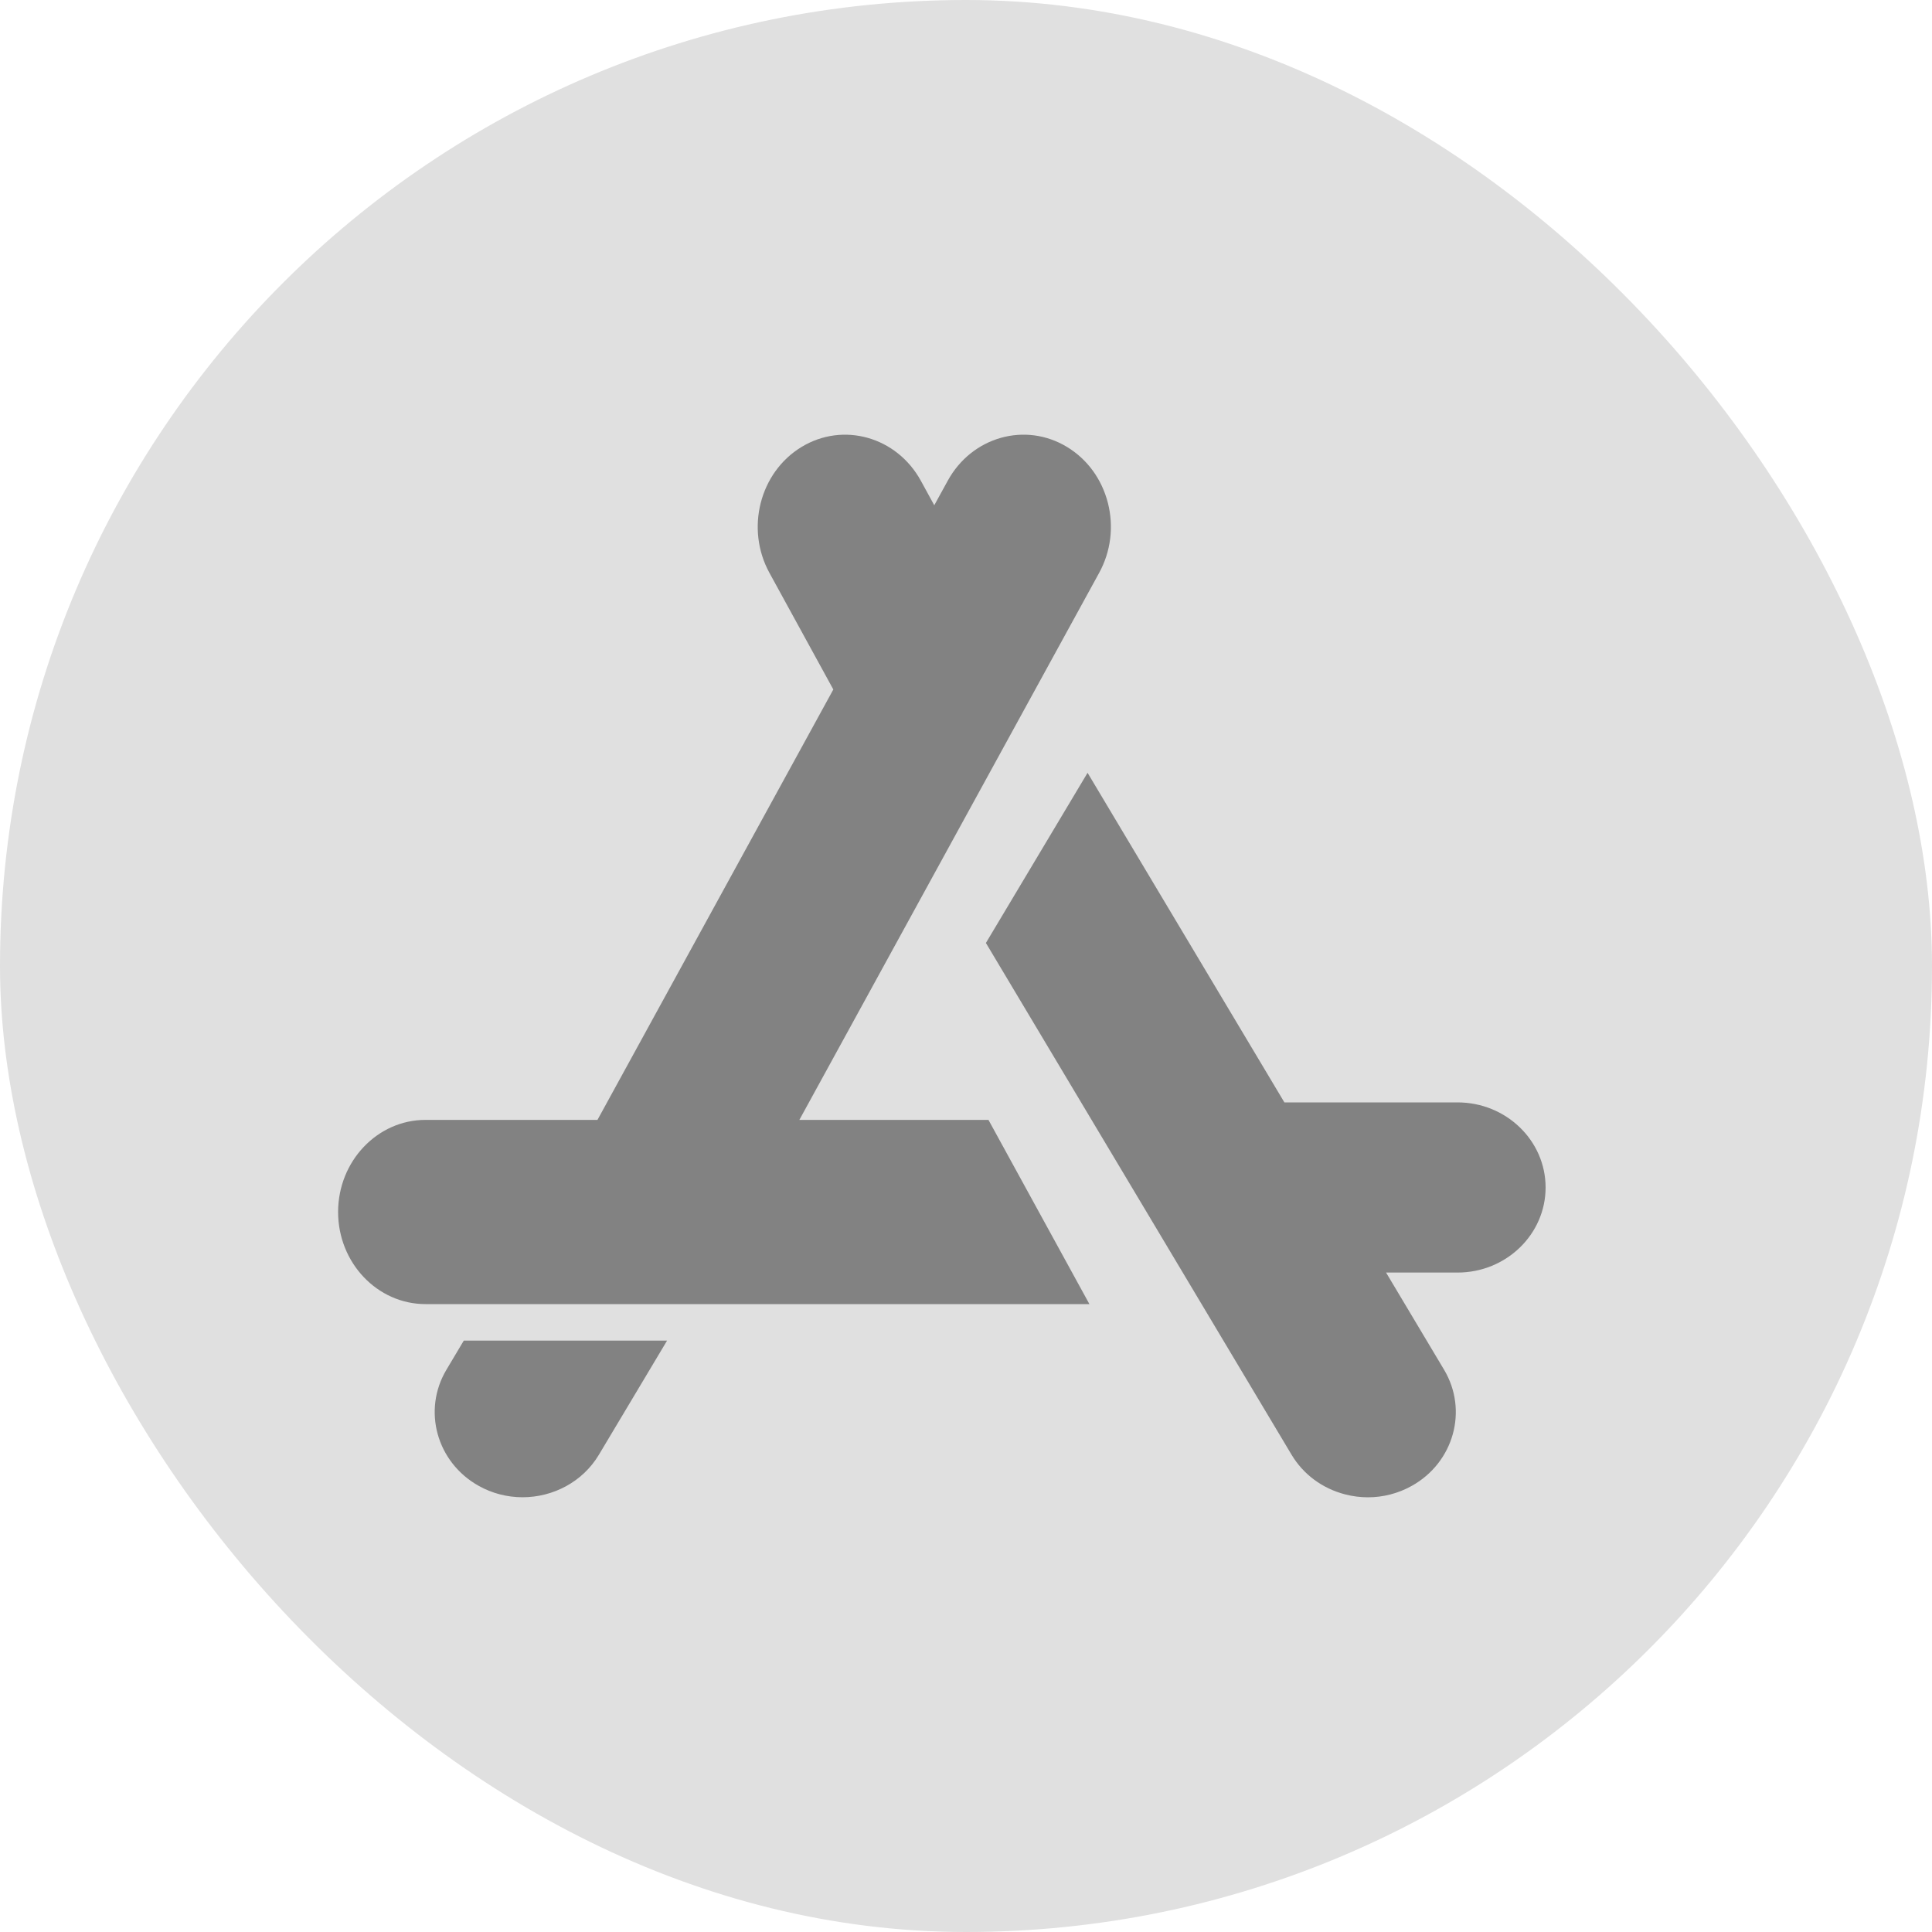
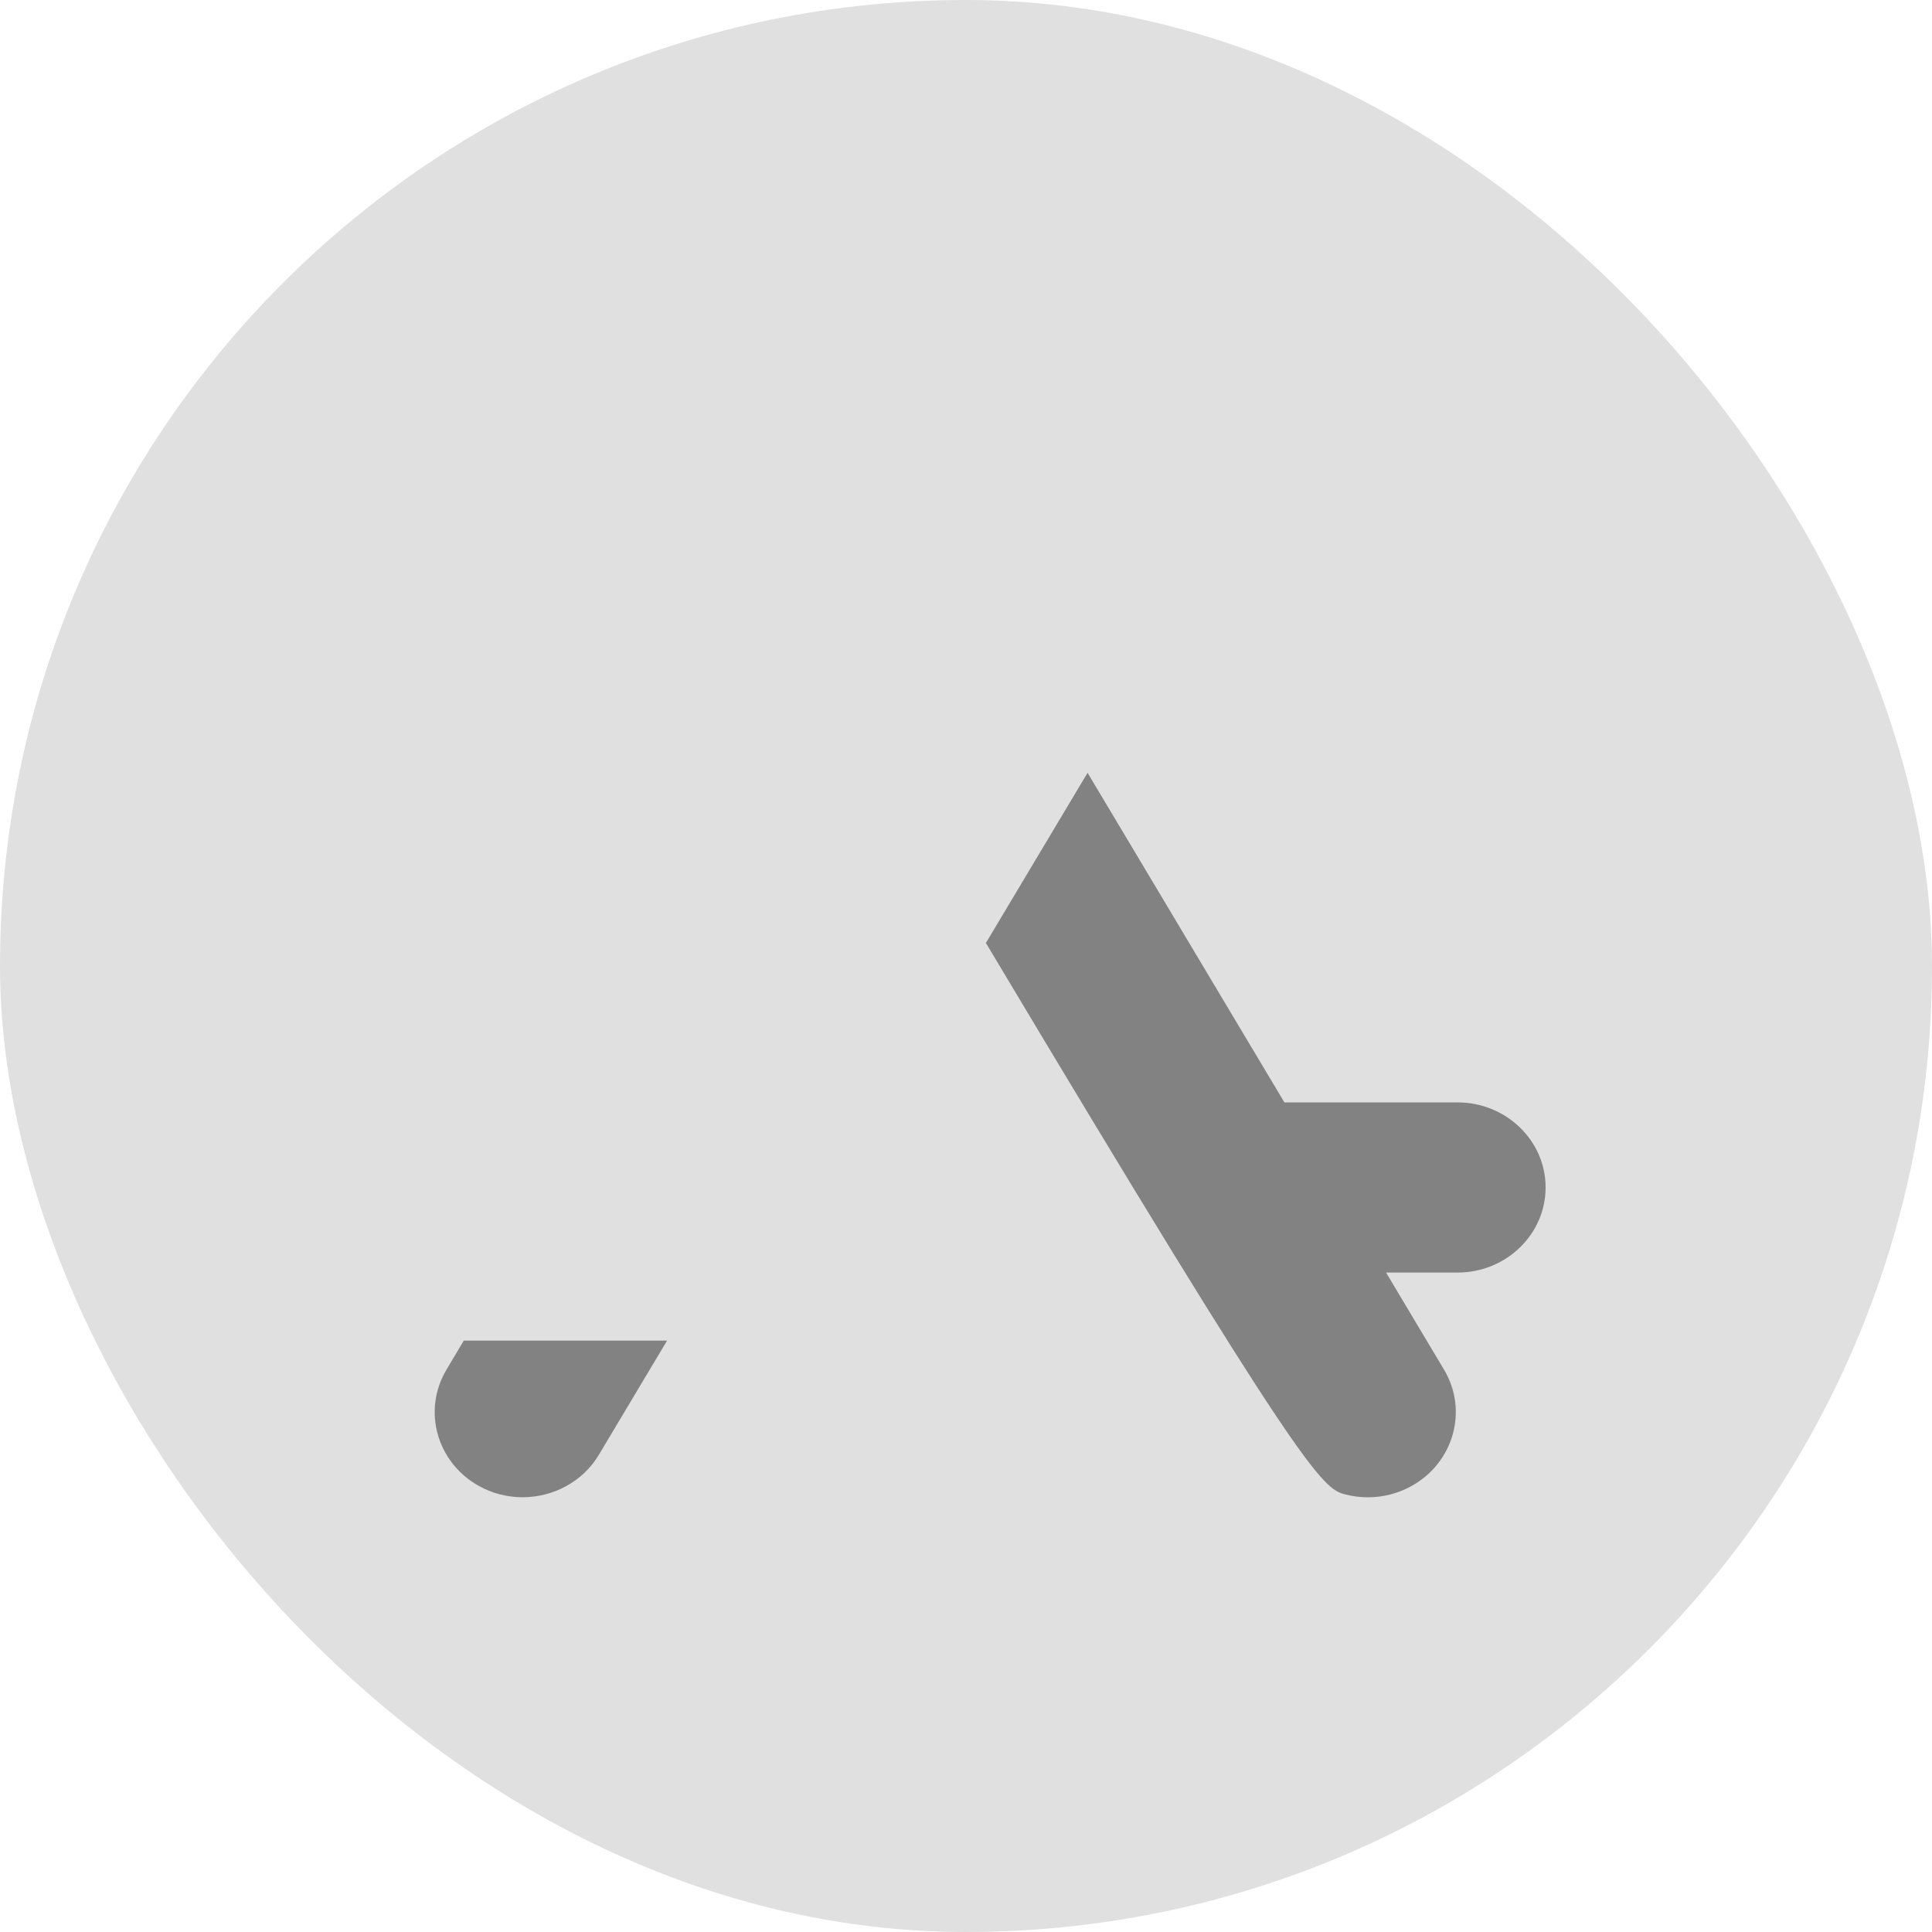
<svg xmlns="http://www.w3.org/2000/svg" width="40" height="40" viewBox="0 0 40 40" fill="none">
  <g id="Group 2987">
    <rect id="Rectangle 580" width="40" height="40" rx="20" fill="#E0E0E0" />
    <g id="Group 2988">
-       <path id="Vector" d="M22.938 10.413C22.812 9.921 22.513 9.51 22.094 9.255C21.23 8.729 20.121 9.042 19.622 9.953L19.343 10.461L19.065 9.953C18.566 9.043 17.457 8.729 16.593 9.255C15.728 9.781 15.431 10.949 15.93 11.86L17.253 14.275L12.37 23.186H8.81C7.812 23.186 7 24.042 7 25.093C7 26.145 7.812 27 8.81 27H22.555L20.465 23.186H16.55L22.757 11.86C22.998 11.419 23.063 10.905 22.938 10.413Z" fill="#828282" />
-       <path id="Vector_2" d="M30.177 22.824H26.592L22.517 16L20.412 19.523L26.74 30.118C26.984 30.526 27.377 30.817 27.847 30.939C28.004 30.98 28.163 31 28.322 31C28.637 31 28.949 30.92 29.23 30.763C30.1 30.277 30.4 29.198 29.897 28.357L28.697 26.347H30.177C31.182 26.347 32 25.557 32 24.585C32 23.614 31.182 22.824 30.177 22.824ZM9.602 27.756L9.244 28.357C8.741 29.198 9.041 30.277 9.911 30.763C10.187 30.918 10.5 30.999 10.819 30.999C11.449 30.999 12.063 30.683 12.4 30.118L13.811 27.756H9.602Z" fill="#828282" />
+       <path id="Vector_2" d="M30.177 22.824H26.592L22.517 16L20.412 19.523C26.984 30.526 27.377 30.817 27.847 30.939C28.004 30.98 28.163 31 28.322 31C28.637 31 28.949 30.92 29.23 30.763C30.1 30.277 30.4 29.198 29.897 28.357L28.697 26.347H30.177C31.182 26.347 32 25.557 32 24.585C32 23.614 31.182 22.824 30.177 22.824ZM9.602 27.756L9.244 28.357C8.741 29.198 9.041 30.277 9.911 30.763C10.187 30.918 10.5 30.999 10.819 30.999C11.449 30.999 12.063 30.683 12.4 30.118L13.811 27.756H9.602Z" fill="#828282" />
    </g>
  </g>
</svg>